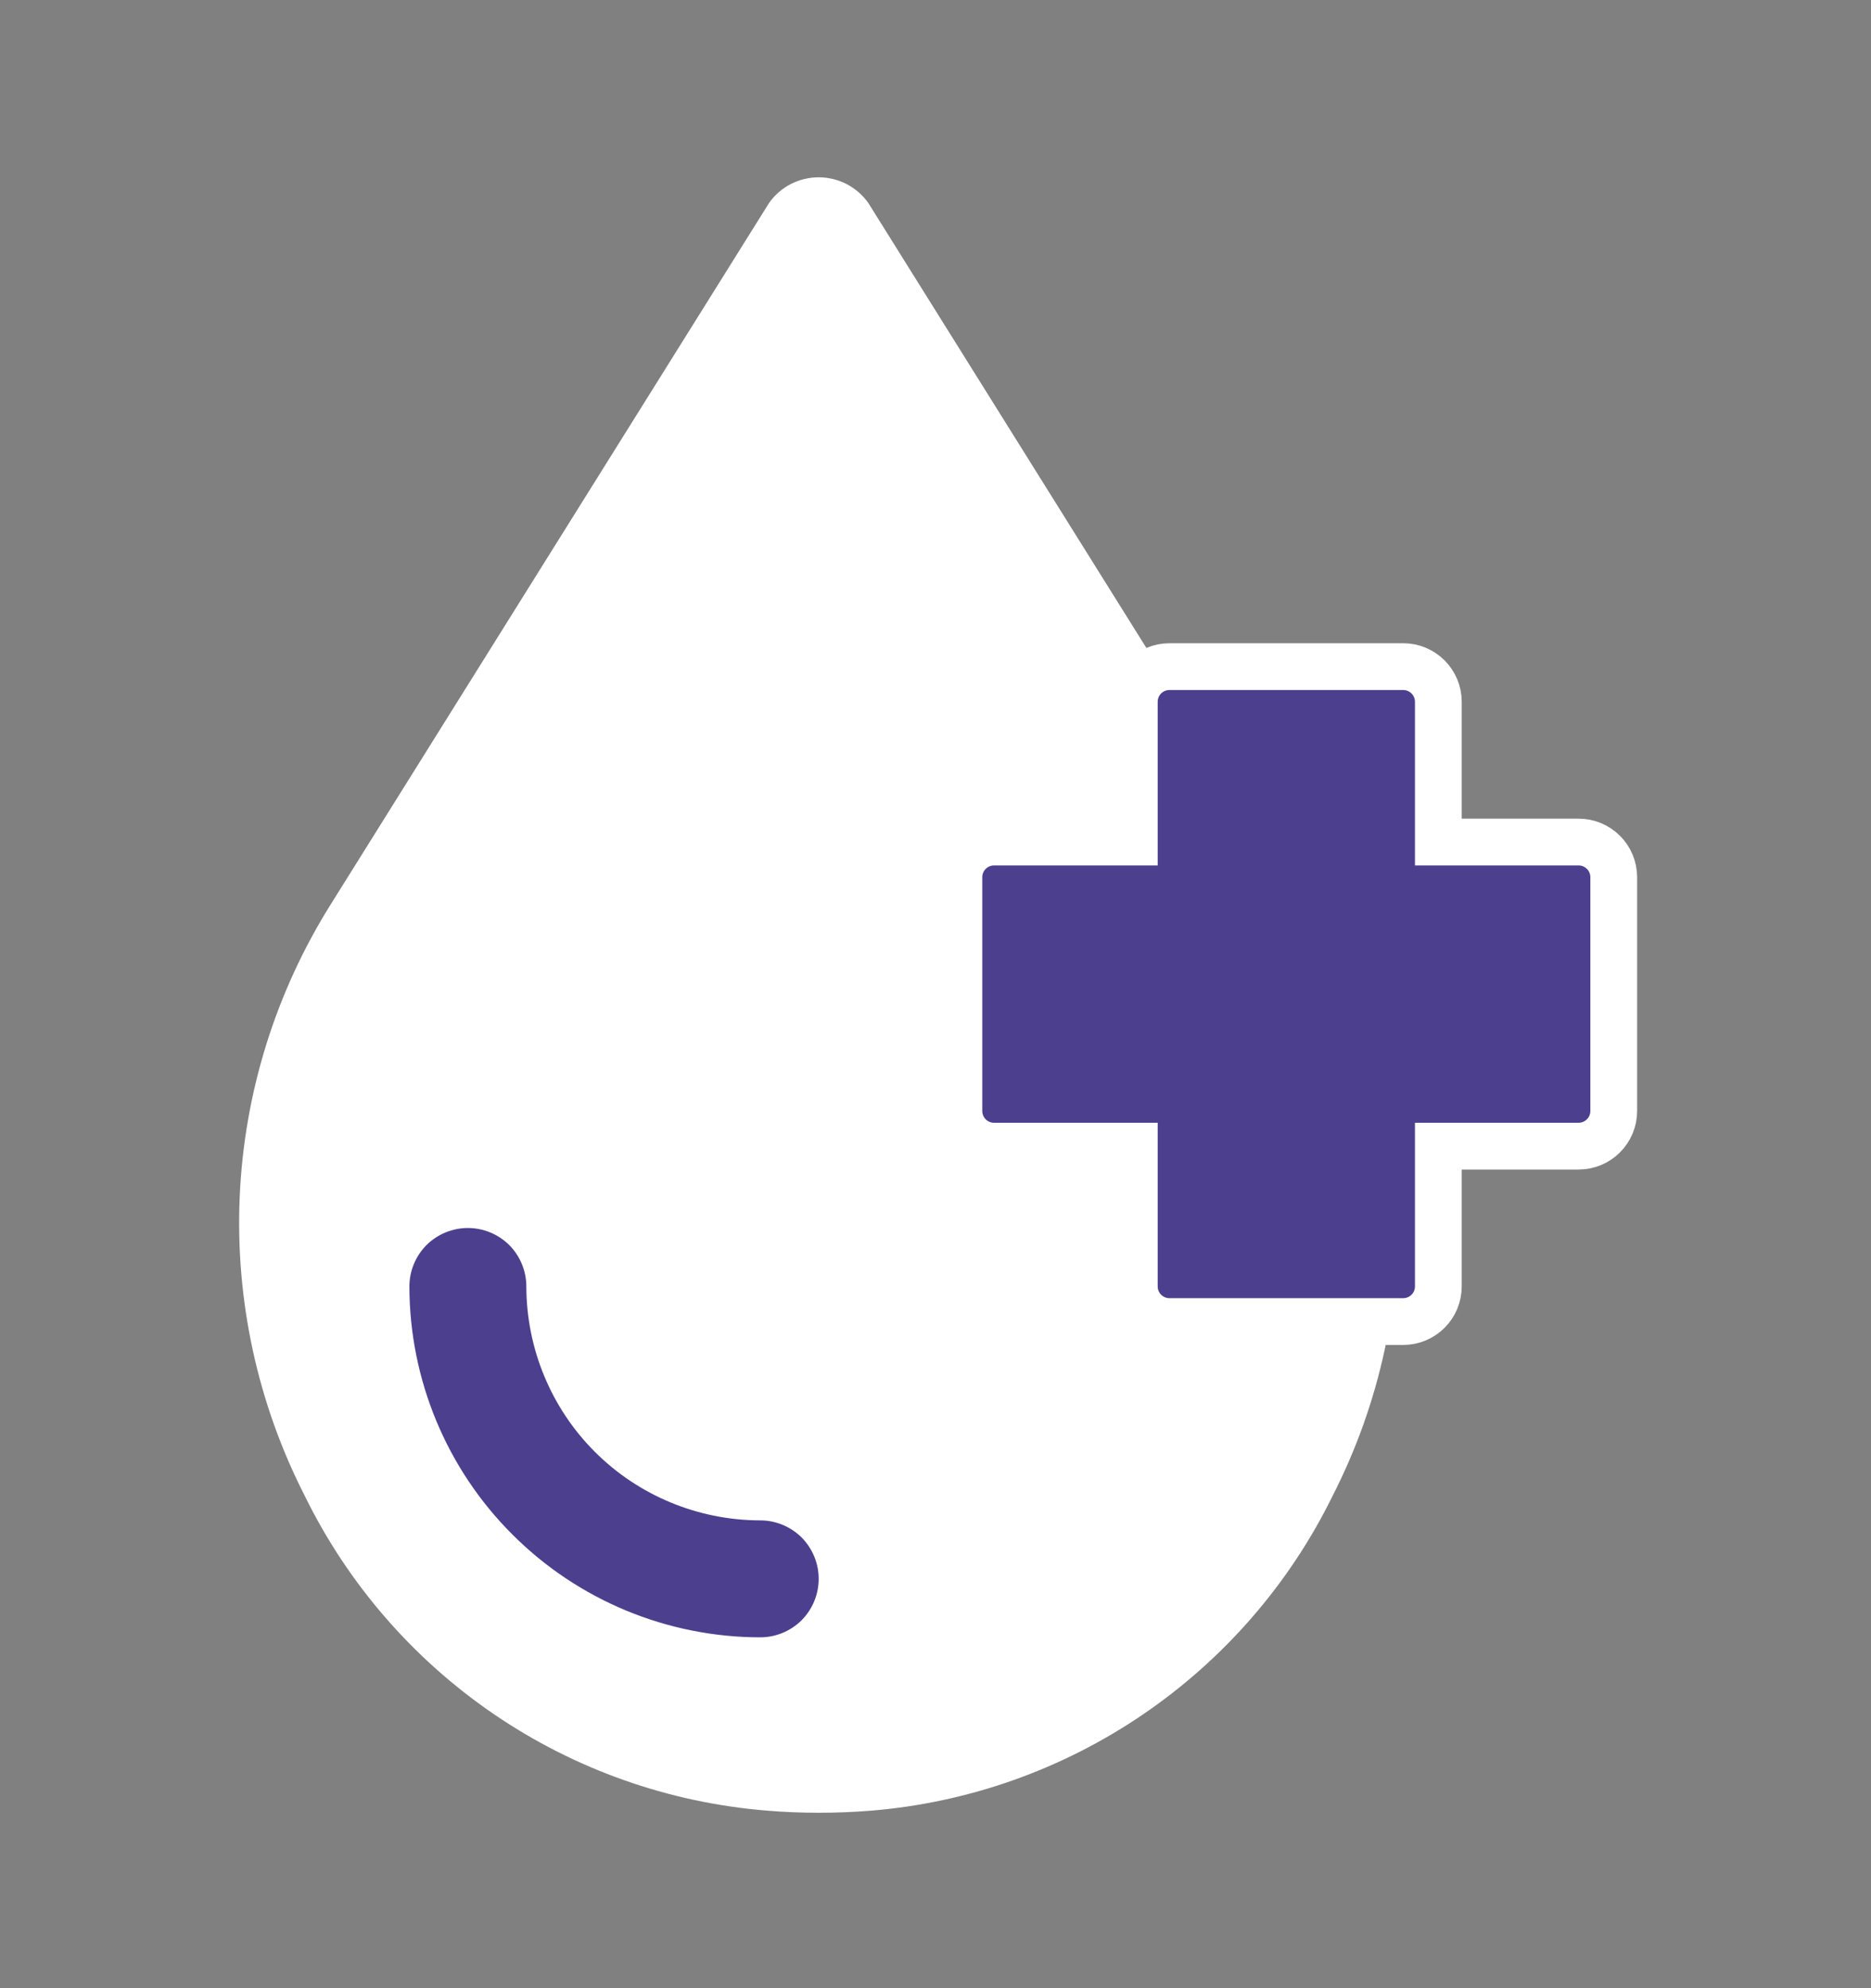
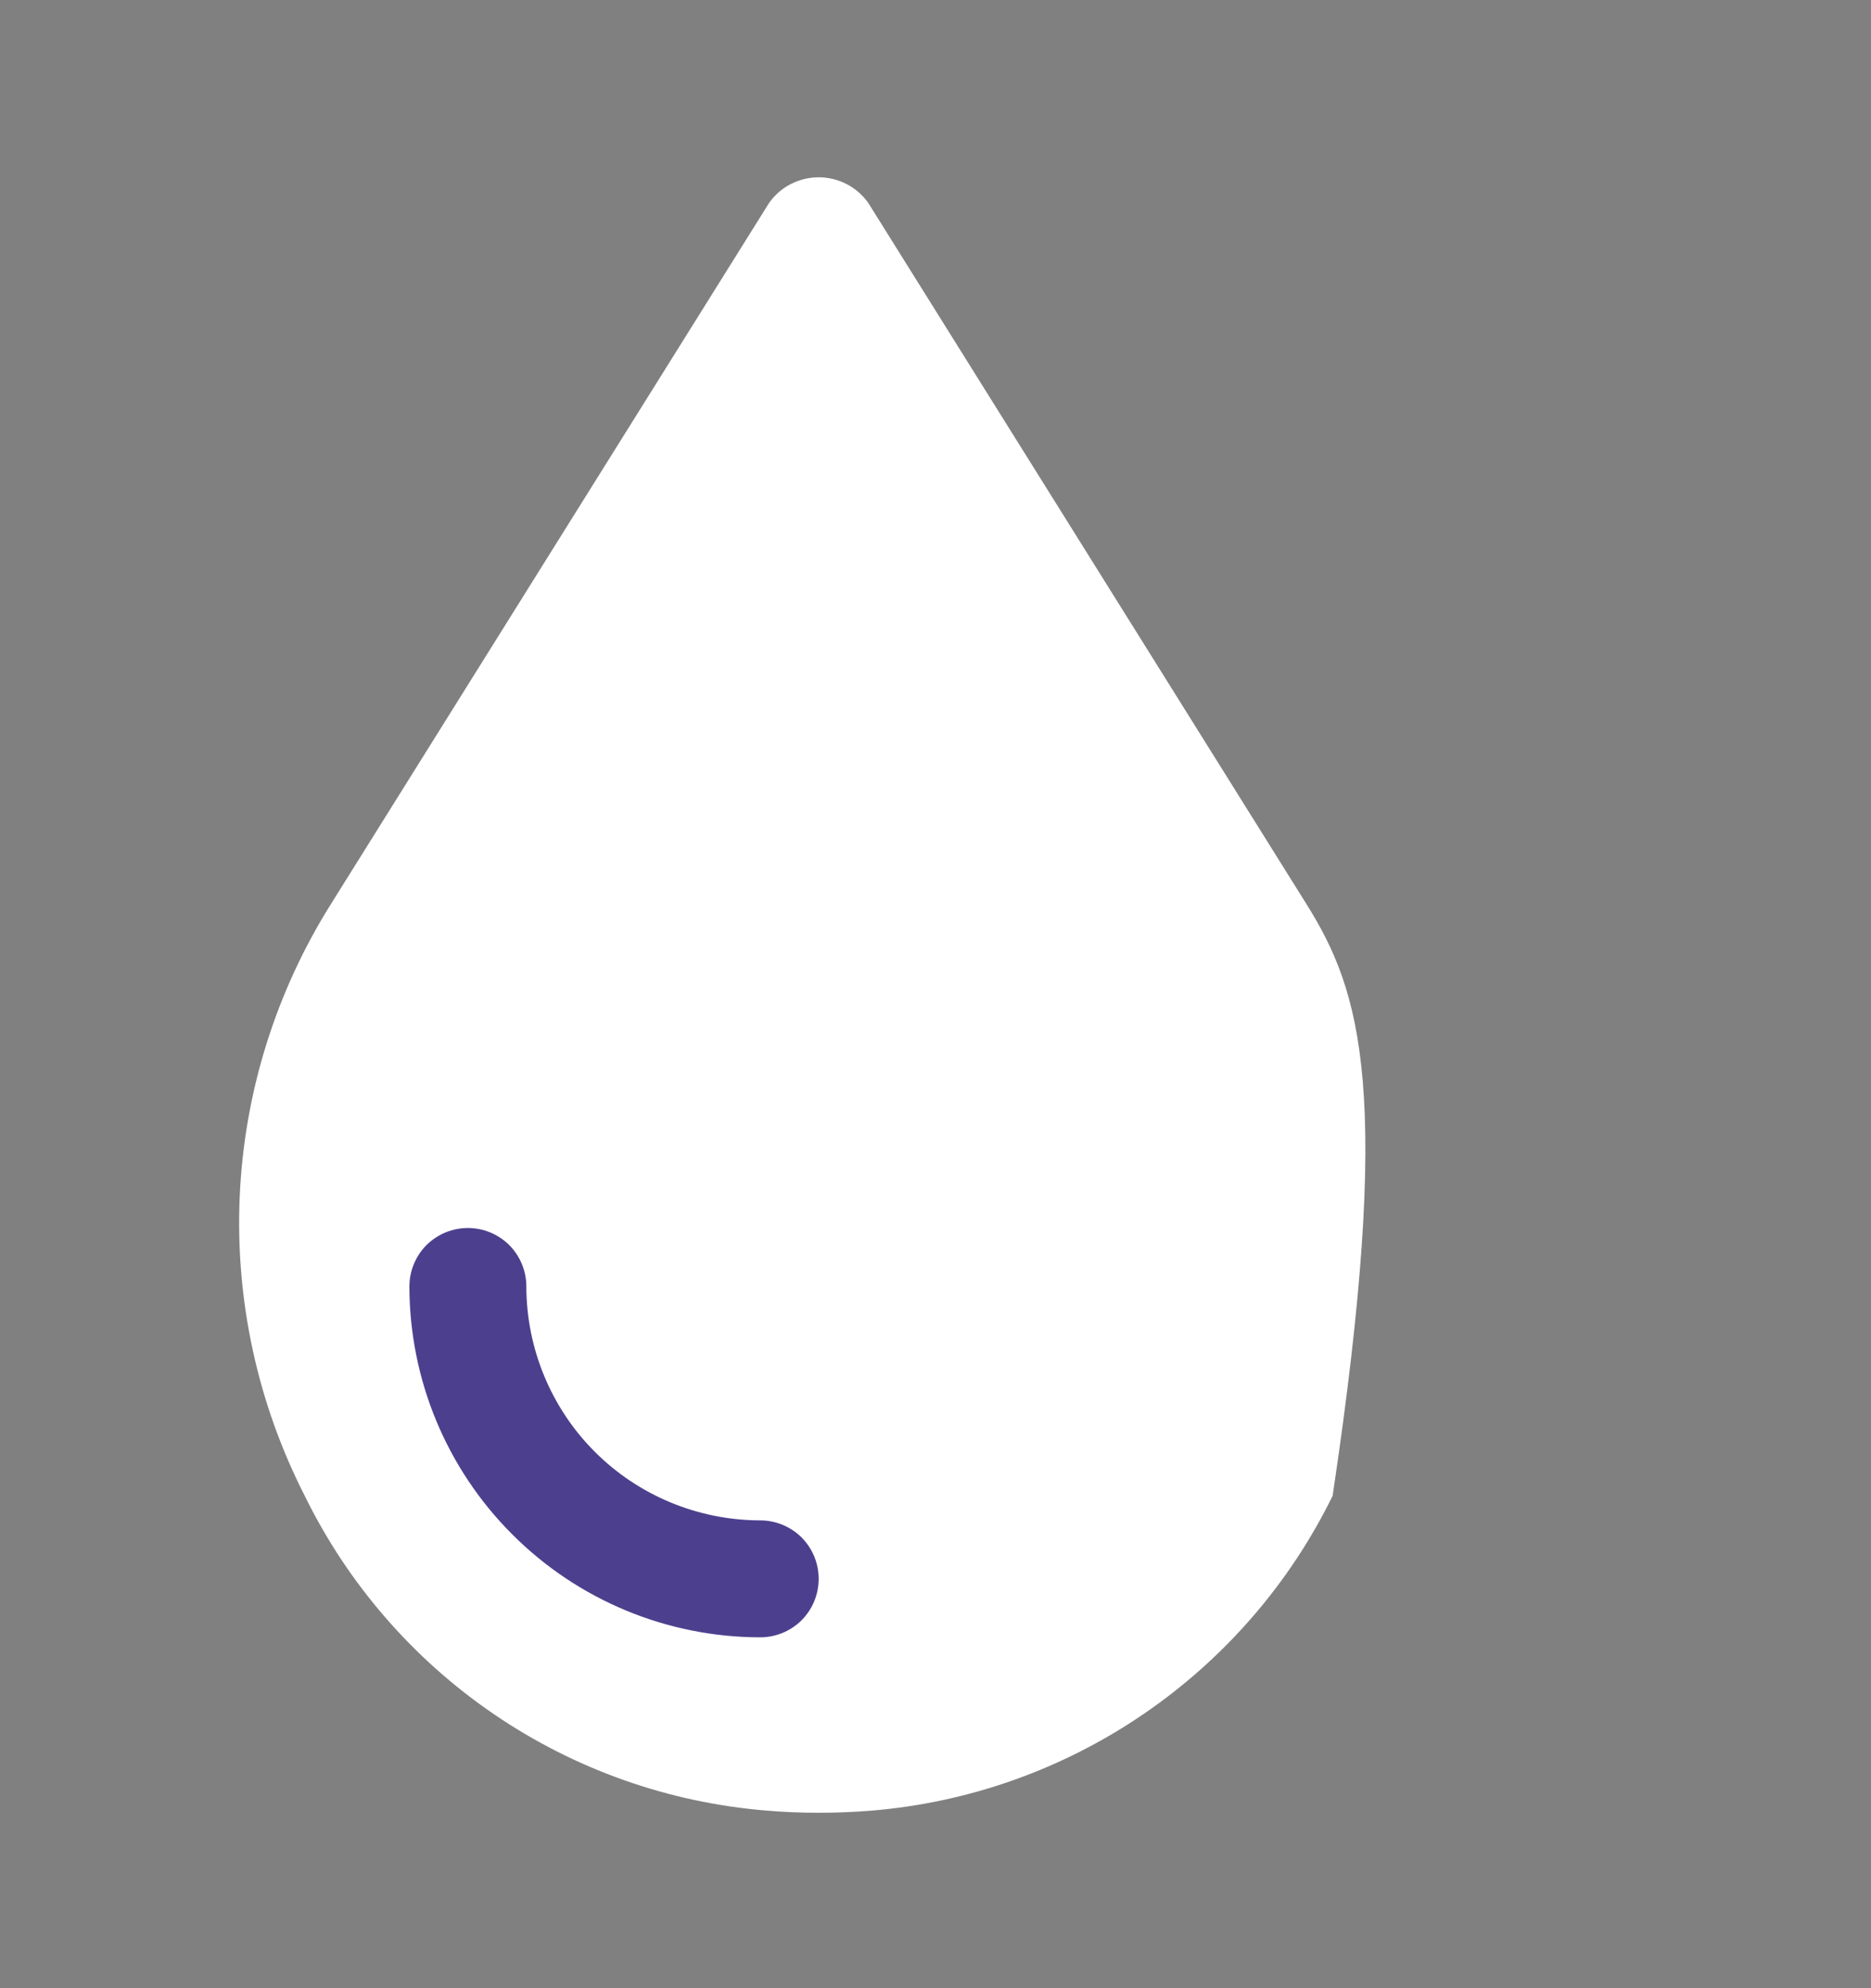
<svg xmlns="http://www.w3.org/2000/svg" width="16" height="17" viewBox="0 0 16 17" fill="none">
  <rect x="0" y="0" width="16" height="17" fill="#808080" stroke="none" />
-   <path d="M11.172 7.73L7.425 1.735C7.377 1.667 7.313 1.612 7.24 1.574C7.166 1.536 7.084 1.516 7.001 1.516C6.918 1.516 6.836 1.536 6.762 1.574C6.688 1.612 6.625 1.667 6.577 1.735L2.83 7.73C2.358 8.482 2.089 9.343 2.05 10.23C2.011 11.117 2.202 11.999 2.606 12.79C2.974 13.541 3.531 14.184 4.222 14.656C4.913 15.128 5.715 15.412 6.549 15.481C6.698 15.494 6.849 15.5 7.001 15.5C7.153 15.5 7.304 15.494 7.451 15.482C8.286 15.413 9.088 15.128 9.779 14.656C10.47 14.184 11.028 13.541 11.396 12.79C11.8 11.999 11.991 11.117 11.952 10.23C11.912 9.343 11.643 8.482 11.172 7.73Z" fill="white" />
+   <path d="M11.172 7.73L7.425 1.735C7.377 1.667 7.313 1.612 7.24 1.574C7.166 1.536 7.084 1.516 7.001 1.516C6.918 1.516 6.836 1.536 6.762 1.574C6.688 1.612 6.625 1.667 6.577 1.735L2.83 7.73C2.358 8.482 2.089 9.343 2.05 10.23C2.011 11.117 2.202 11.999 2.606 12.79C2.974 13.541 3.531 14.184 4.222 14.656C4.913 15.128 5.715 15.412 6.549 15.481C6.698 15.494 6.849 15.5 7.001 15.5C7.153 15.5 7.304 15.494 7.451 15.482C8.286 15.413 9.088 15.128 9.779 14.656C10.47 14.184 11.028 13.541 11.396 12.79C11.912 9.343 11.643 8.482 11.172 7.73Z" fill="white" />
  <path d="M6.501 14C5.706 13.999 4.943 13.683 4.381 13.12C3.818 12.558 3.502 11.795 3.501 11C3.501 10.867 3.554 10.74 3.647 10.646C3.741 10.553 3.868 10.5 4.001 10.5C4.134 10.5 4.261 10.553 4.355 10.646C4.448 10.74 4.501 10.867 4.501 11C4.502 11.53 4.712 12.039 5.087 12.414C5.462 12.789 5.971 12.999 6.501 13C6.634 13 6.761 13.053 6.855 13.146C6.948 13.24 7.001 13.367 7.001 13.5C7.001 13.633 6.948 13.76 6.855 13.854C6.761 13.947 6.634 14 6.501 14Z" fill="#4C408E" />
-   <path d="M12.3 7V7.2H12.5H13.5C13.58 7.2 13.656 7.232 13.712 7.288C13.768 7.344 13.8 7.42 13.8 7.5V9.5C13.8 9.58 13.768 9.656 13.712 9.712C13.656 9.768 13.58 9.8 13.5 9.8H12.5H12.3V10V11C12.3 11.08 12.268 11.156 12.212 11.212C12.156 11.268 12.08 11.3 12 11.3H10C9.92 11.3 9.844 11.268 9.788 11.212C9.732 11.156 9.7 11.08 9.7 11V10V9.8H9.5H8.5C8.42 9.8 8.344 9.768 8.288 9.712C8.232 9.656 8.2 9.58 8.2 9.5V7.5C8.2 7.42 8.232 7.344 8.288 7.288C8.344 7.232 8.42 7.2 8.5 7.2H9.5H9.7V7V6C9.7 5.92 9.732 5.844 9.788 5.788C9.844 5.732 9.92 5.7 10 5.7H12C12.08 5.7 12.156 5.732 12.212 5.788C12.268 5.844 12.3 5.92 12.3 6V7Z" fill="#4C408E" stroke="white" stroke-width="0.4" />
</svg>